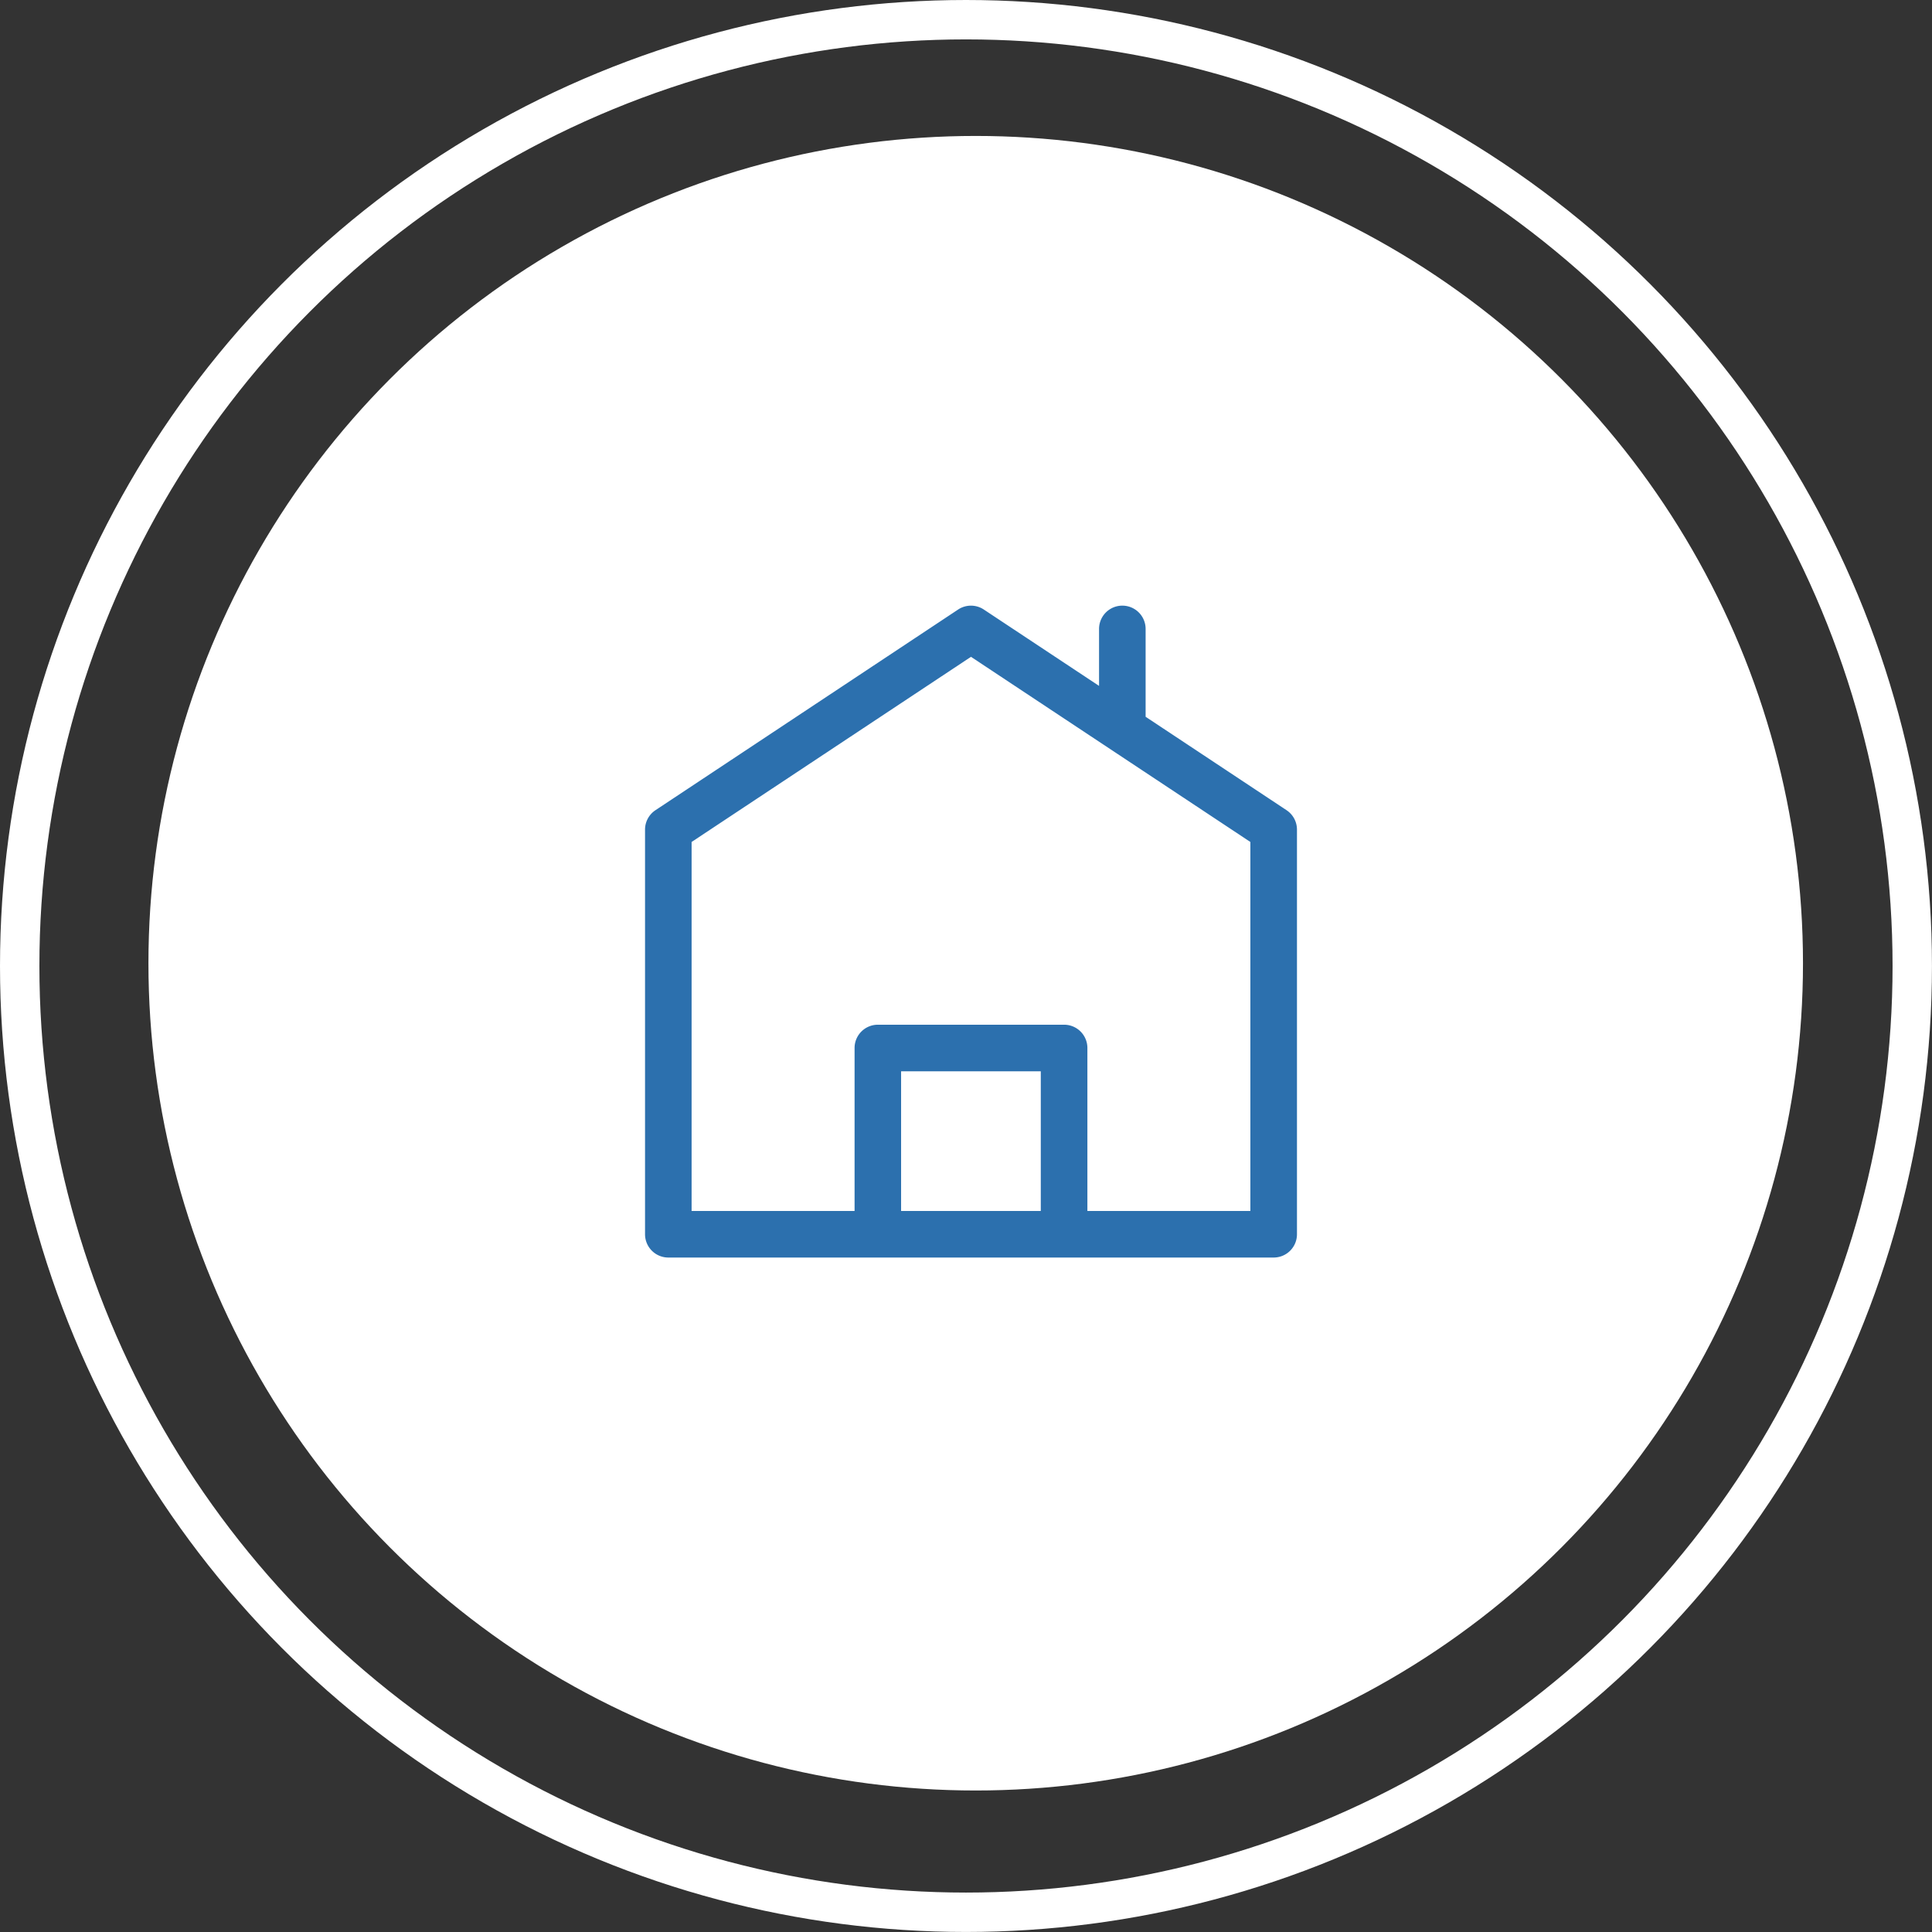
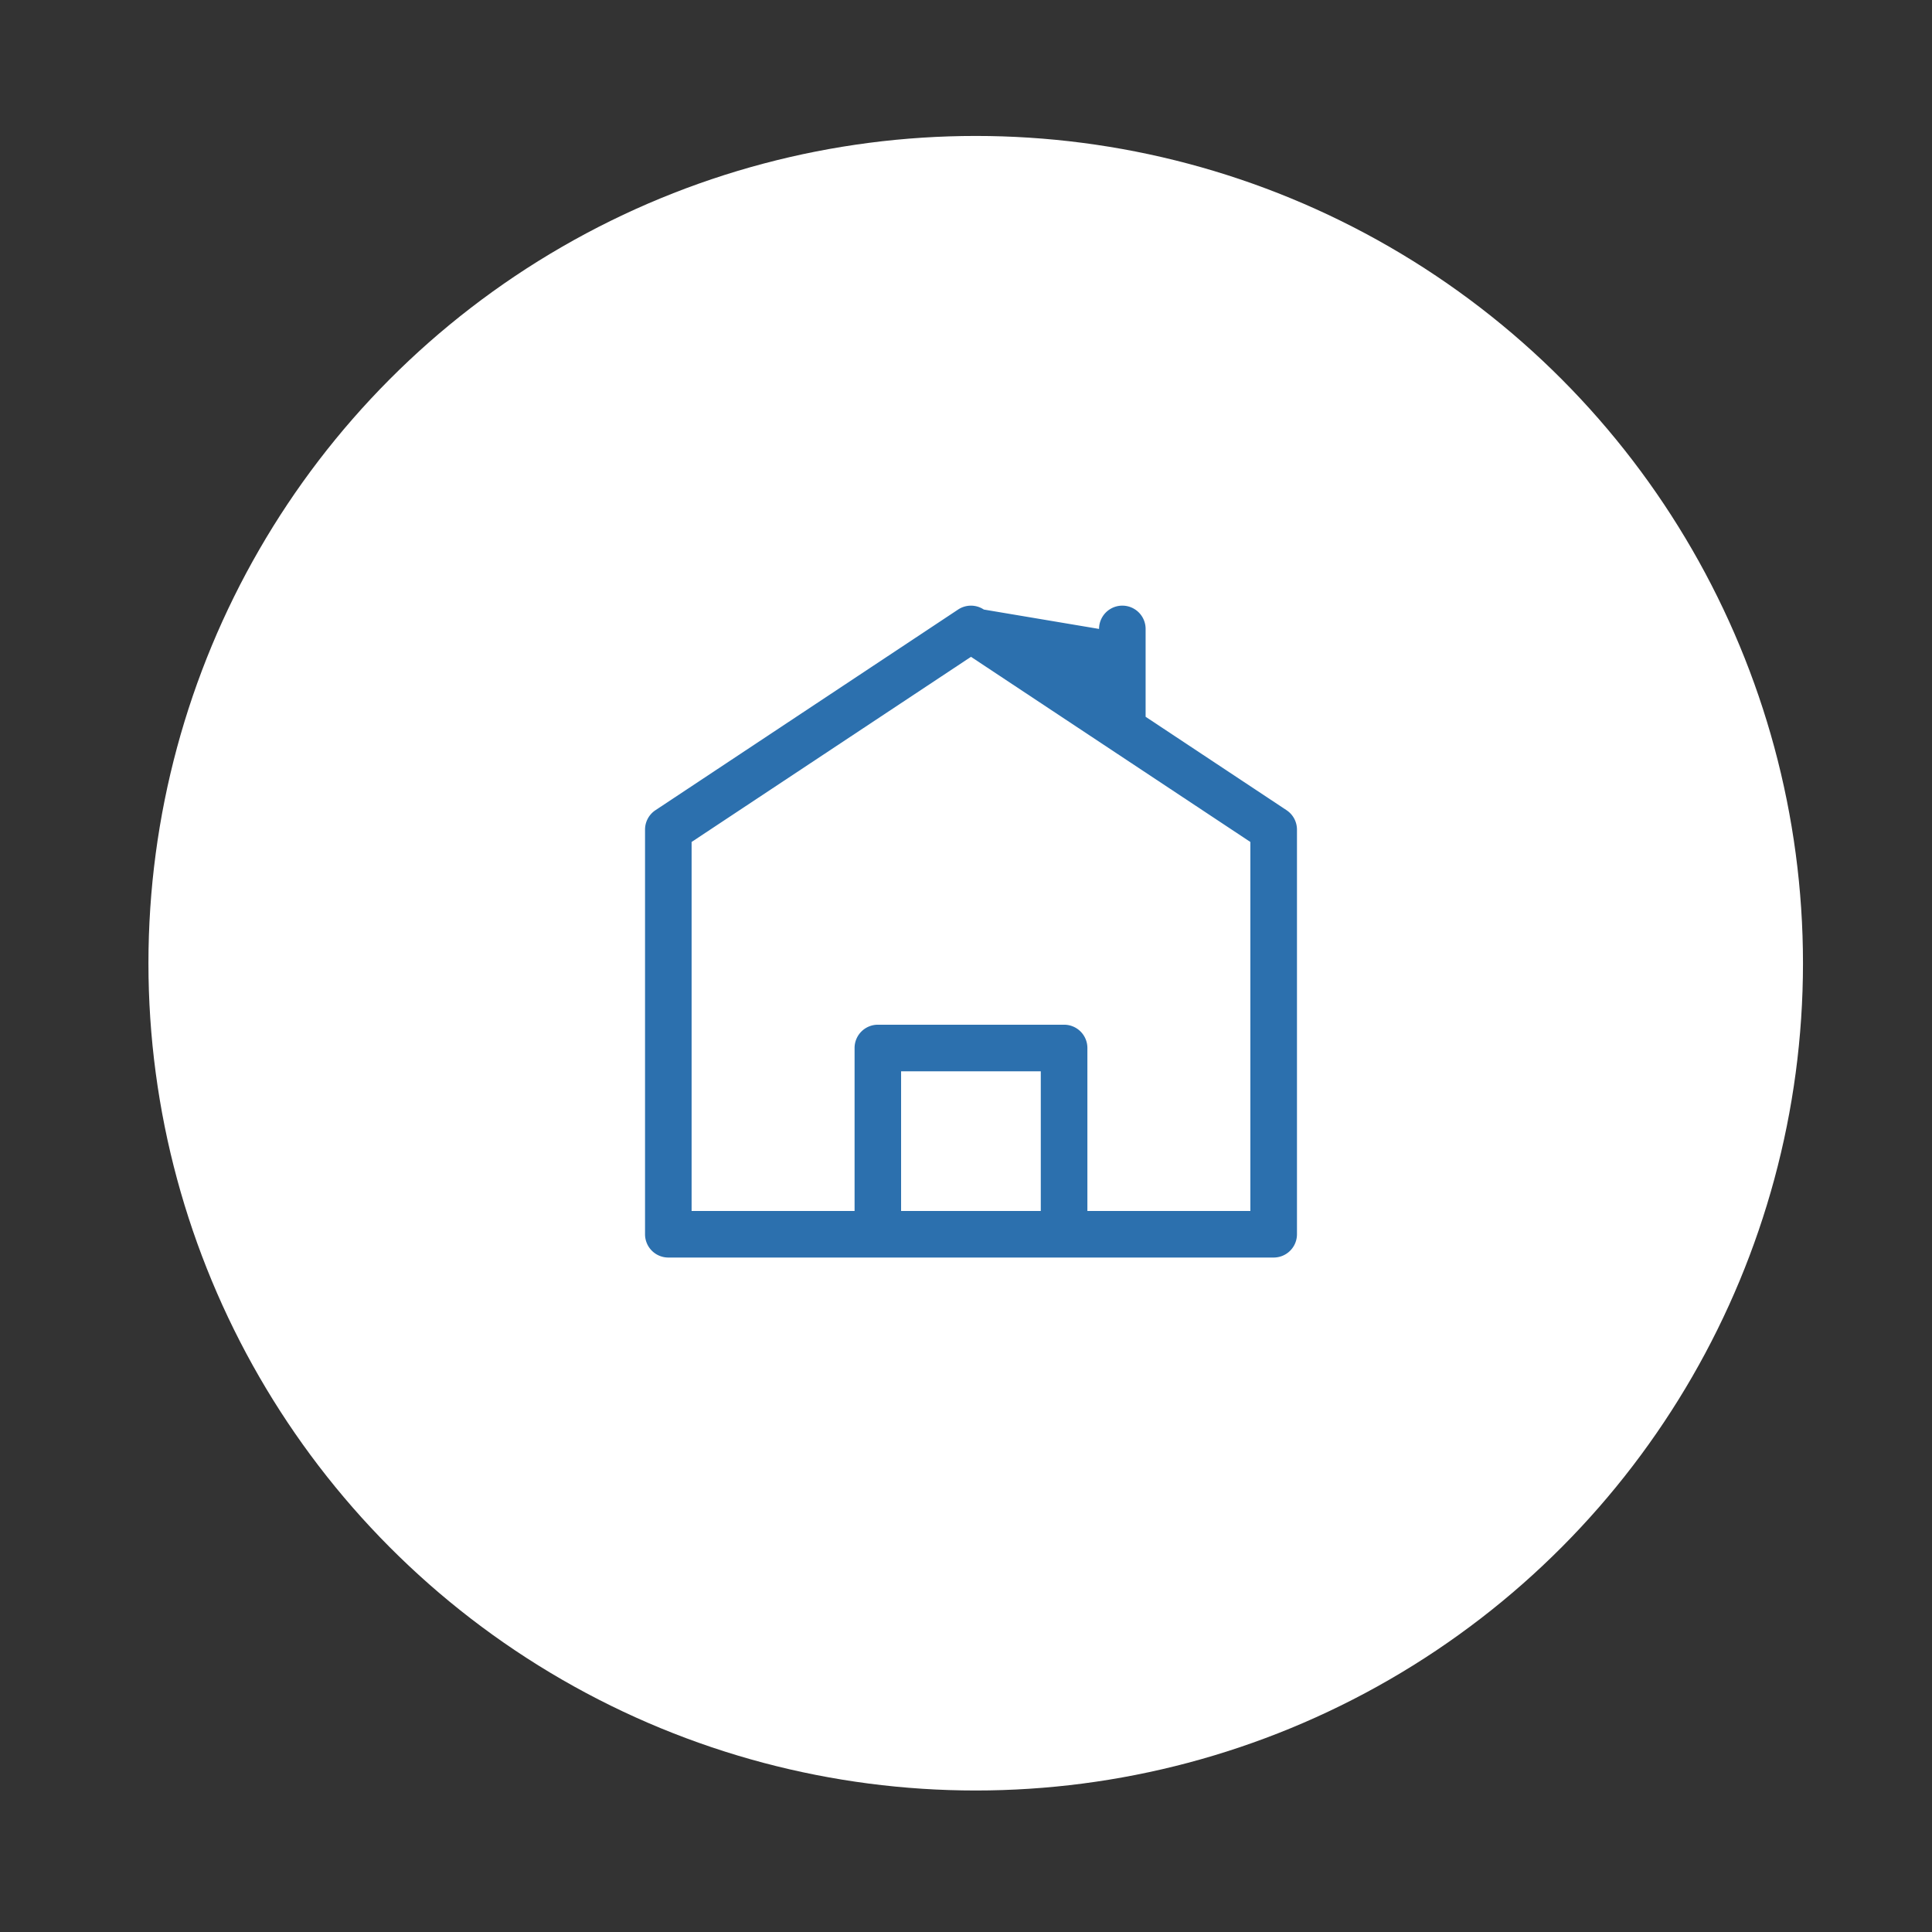
<svg xmlns="http://www.w3.org/2000/svg" width="49.043" height="49.043" viewBox="0 0 49.043 49.043">
  <rect x="0" y="0" width="49.043" height="49.043" fill="#333333" stroke="none" />
  <g id="contact_ingi_home" transform="translate(-196.232 -784.457)">
    <g id="contact_ingi_home-2" data-name="contact_ingi_home">
      <circle id="Ellipse_32" data-name="Ellipse 32" cx="21" cy="21" r="21" transform="translate(200 787.908)" fill="#fff" />
      <g id="Ellipse_35" data-name="Ellipse 35" transform="translate(196.232 784.457)" fill="none" stroke="#fff" stroke-width="1">
        <circle cx="24.521" cy="24.521" r="24.521" stroke="none" />
-         <circle cx="24.521" cy="24.521" r="24.021" fill="none" />
      </g>
-       <path id="noun-home-4890750" d="M121.284,40.193l-3.577-2.371v-2.23a.591.591,0,0,0-1.182,0v1.446L113.6,35.1a.59.59,0,0,0-.653,0l-7.683,5.094a.591.591,0,0,0-.264.492V50.958a.591.591,0,0,0,.591.591h15.367a.591.591,0,0,0,.591-.591V40.686a.591.591,0,0,0-.264-.492Zm-.918,10.174h-4.137V46.23a.591.591,0,0,0-.591-.591H110.91a.591.591,0,0,0-.591.591v4.137h-4.137V41l7.092-4.7,7.092,4.7ZM111.5,46.821h3.546v3.546H111.5Z" transform="translate(107.606 764.83)" fill="#2c70ae" />
+       <path id="noun-home-4890750" d="M121.284,40.193l-3.577-2.371v-2.23a.591.591,0,0,0-1.182,0L113.6,35.1a.59.59,0,0,0-.653,0l-7.683,5.094a.591.591,0,0,0-.264.492V50.958a.591.591,0,0,0,.591.591h15.367a.591.591,0,0,0,.591-.591V40.686a.591.591,0,0,0-.264-.492Zm-.918,10.174h-4.137V46.23a.591.591,0,0,0-.591-.591H110.91a.591.591,0,0,0-.591.591v4.137h-4.137V41l7.092-4.7,7.092,4.7ZM111.5,46.821h3.546v3.546H111.5Z" transform="translate(107.606 764.83)" fill="#2c70ae" />
    </g>
  </g>
</svg>